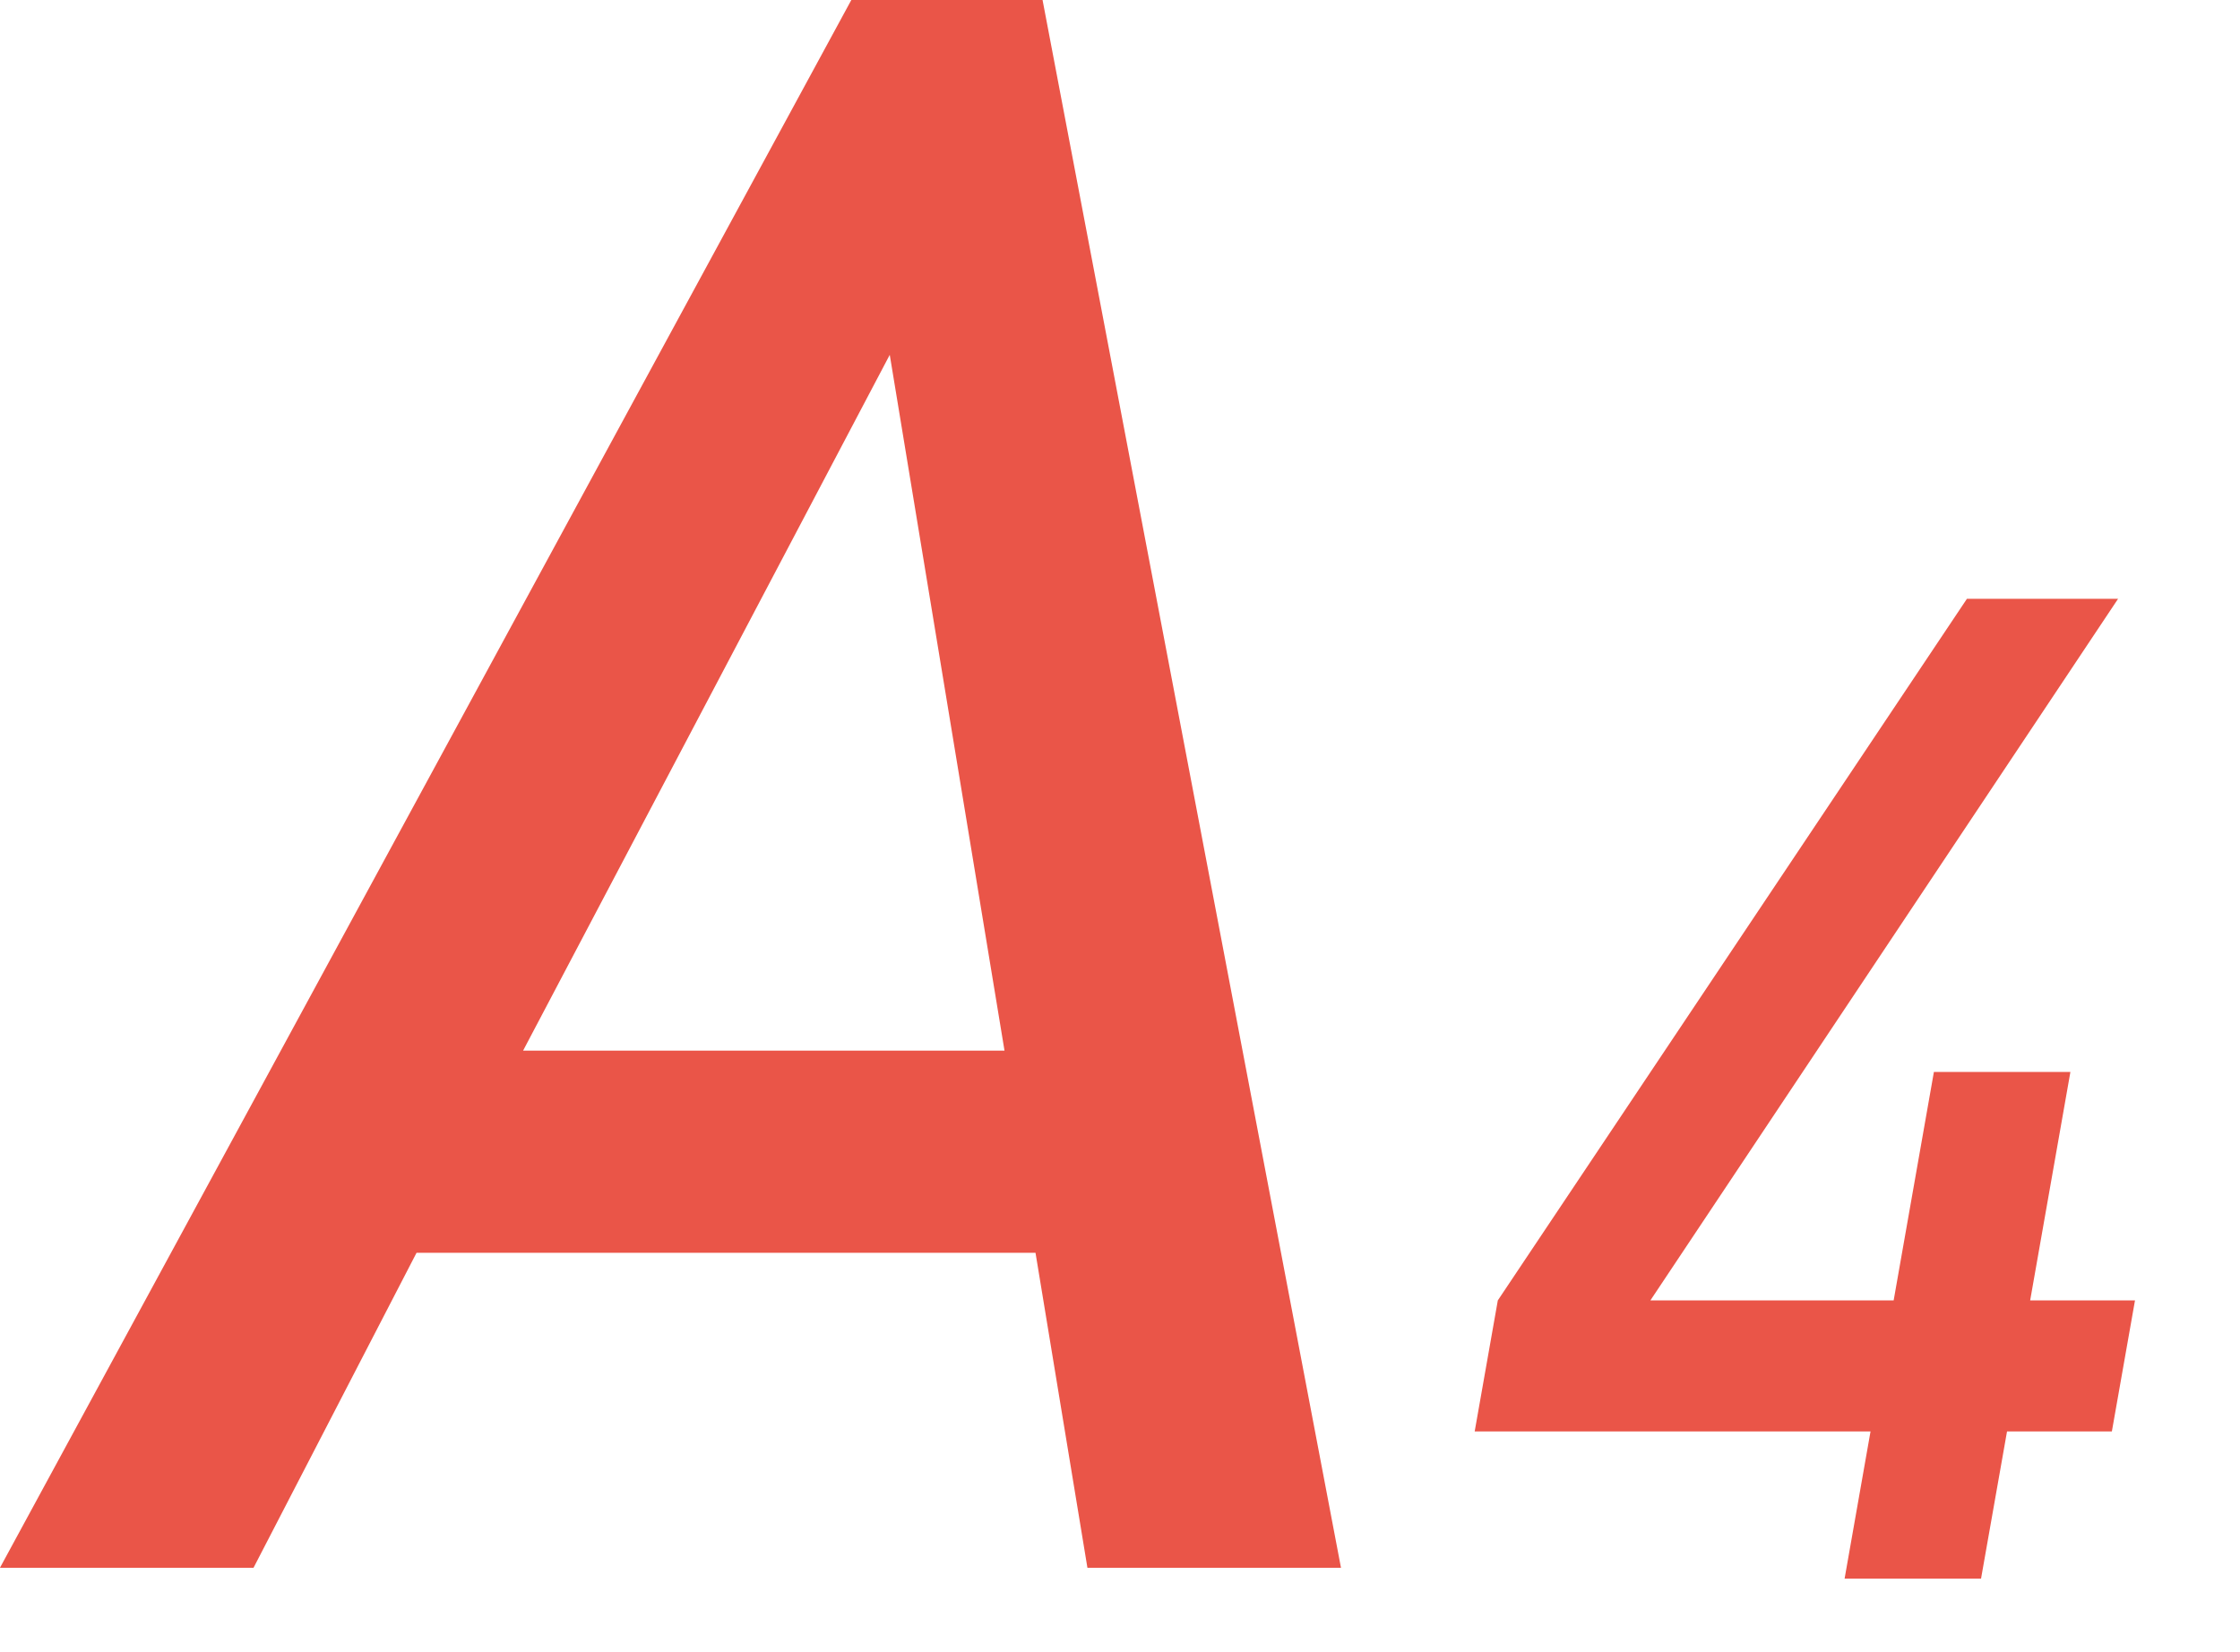
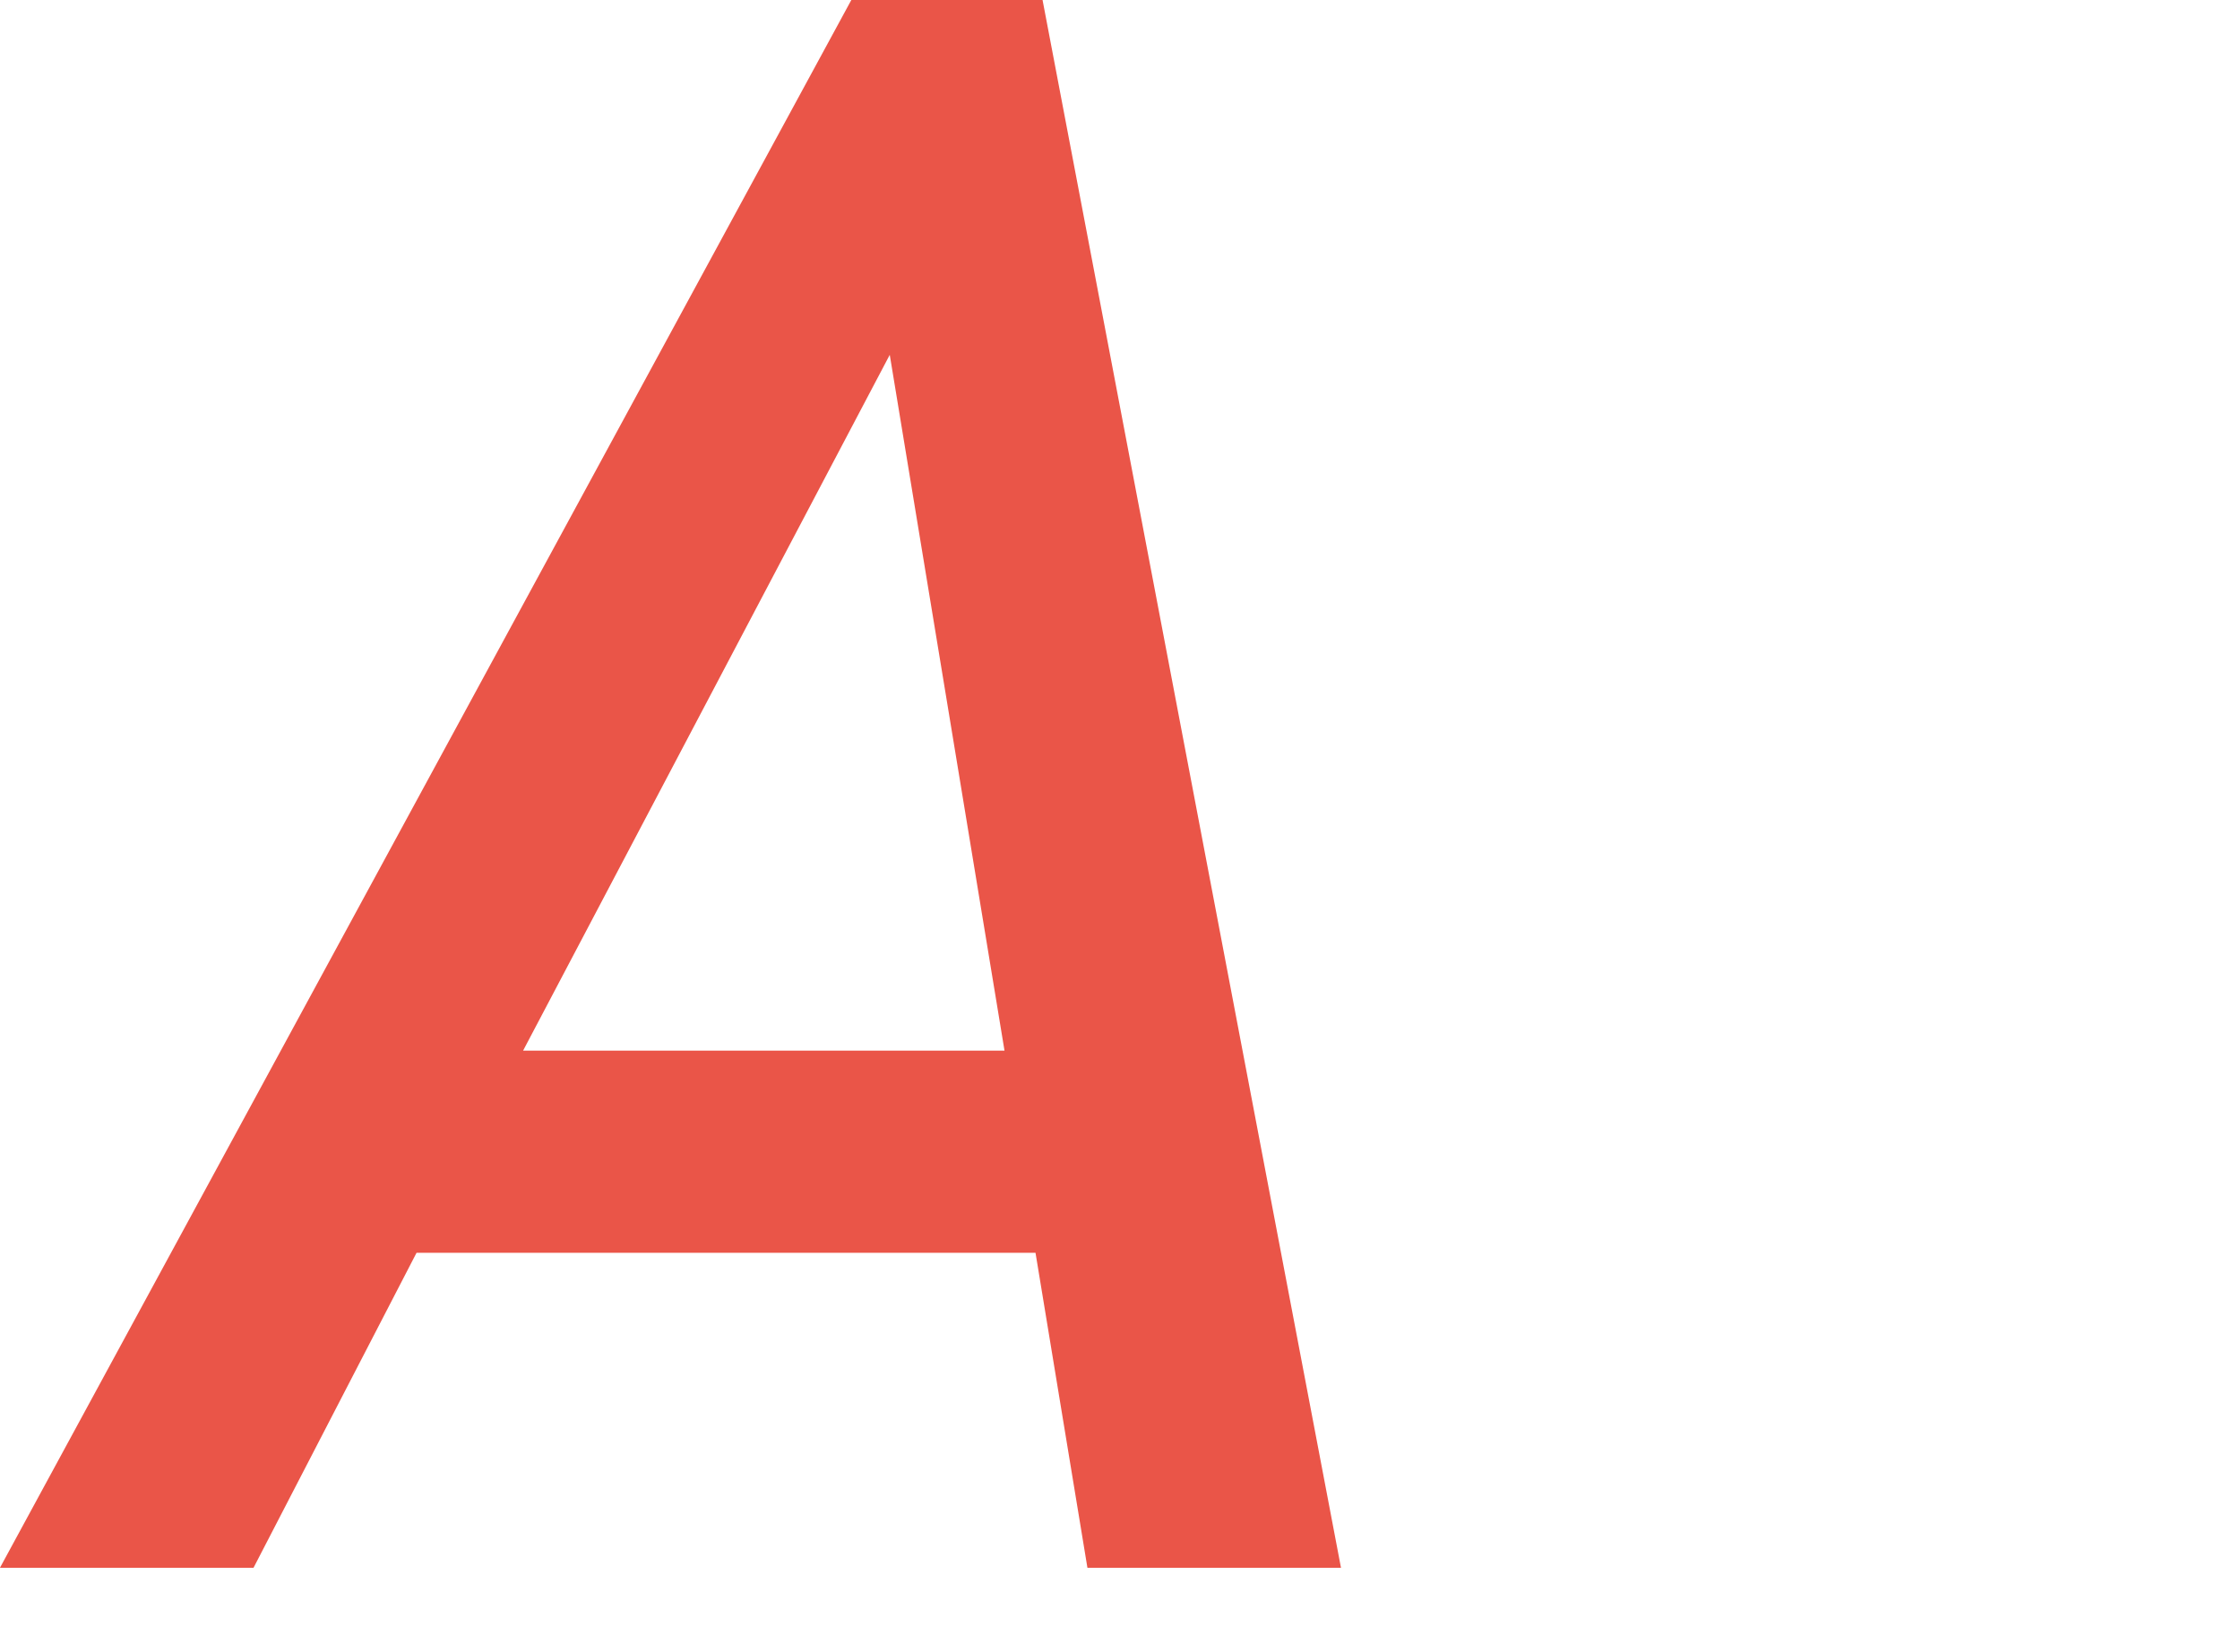
<svg xmlns="http://www.w3.org/2000/svg" version="1.1" id="レイヤー_1" x="0px" y="0px" width="40.681px" height="30px" viewBox="0 0 40.681 30" enable-background="new 0 0 40.681 30" xml:space="preserve">
  <g>
    <path fill="#EA5548" d="M24.354,28.477h-4.605l-0.943-5.722H7.565l-2.961,5.722h-4.605L15.461,0h3.473L24.354,28.477z    M18.243,19.083L16.159,6.445L9.5,19.083H18.243z" />
-     <path fill="#EA5548" d="M38.354,26H36.45l-0.472,2.674H33.5L33.971,26h-7.189l0.42-2.38l8.52-12.744h2.745L29.973,23.62h4.418   l0.731-4.15h2.479l-0.731,4.15h1.904L38.354,26z" />
  </g>
</svg>